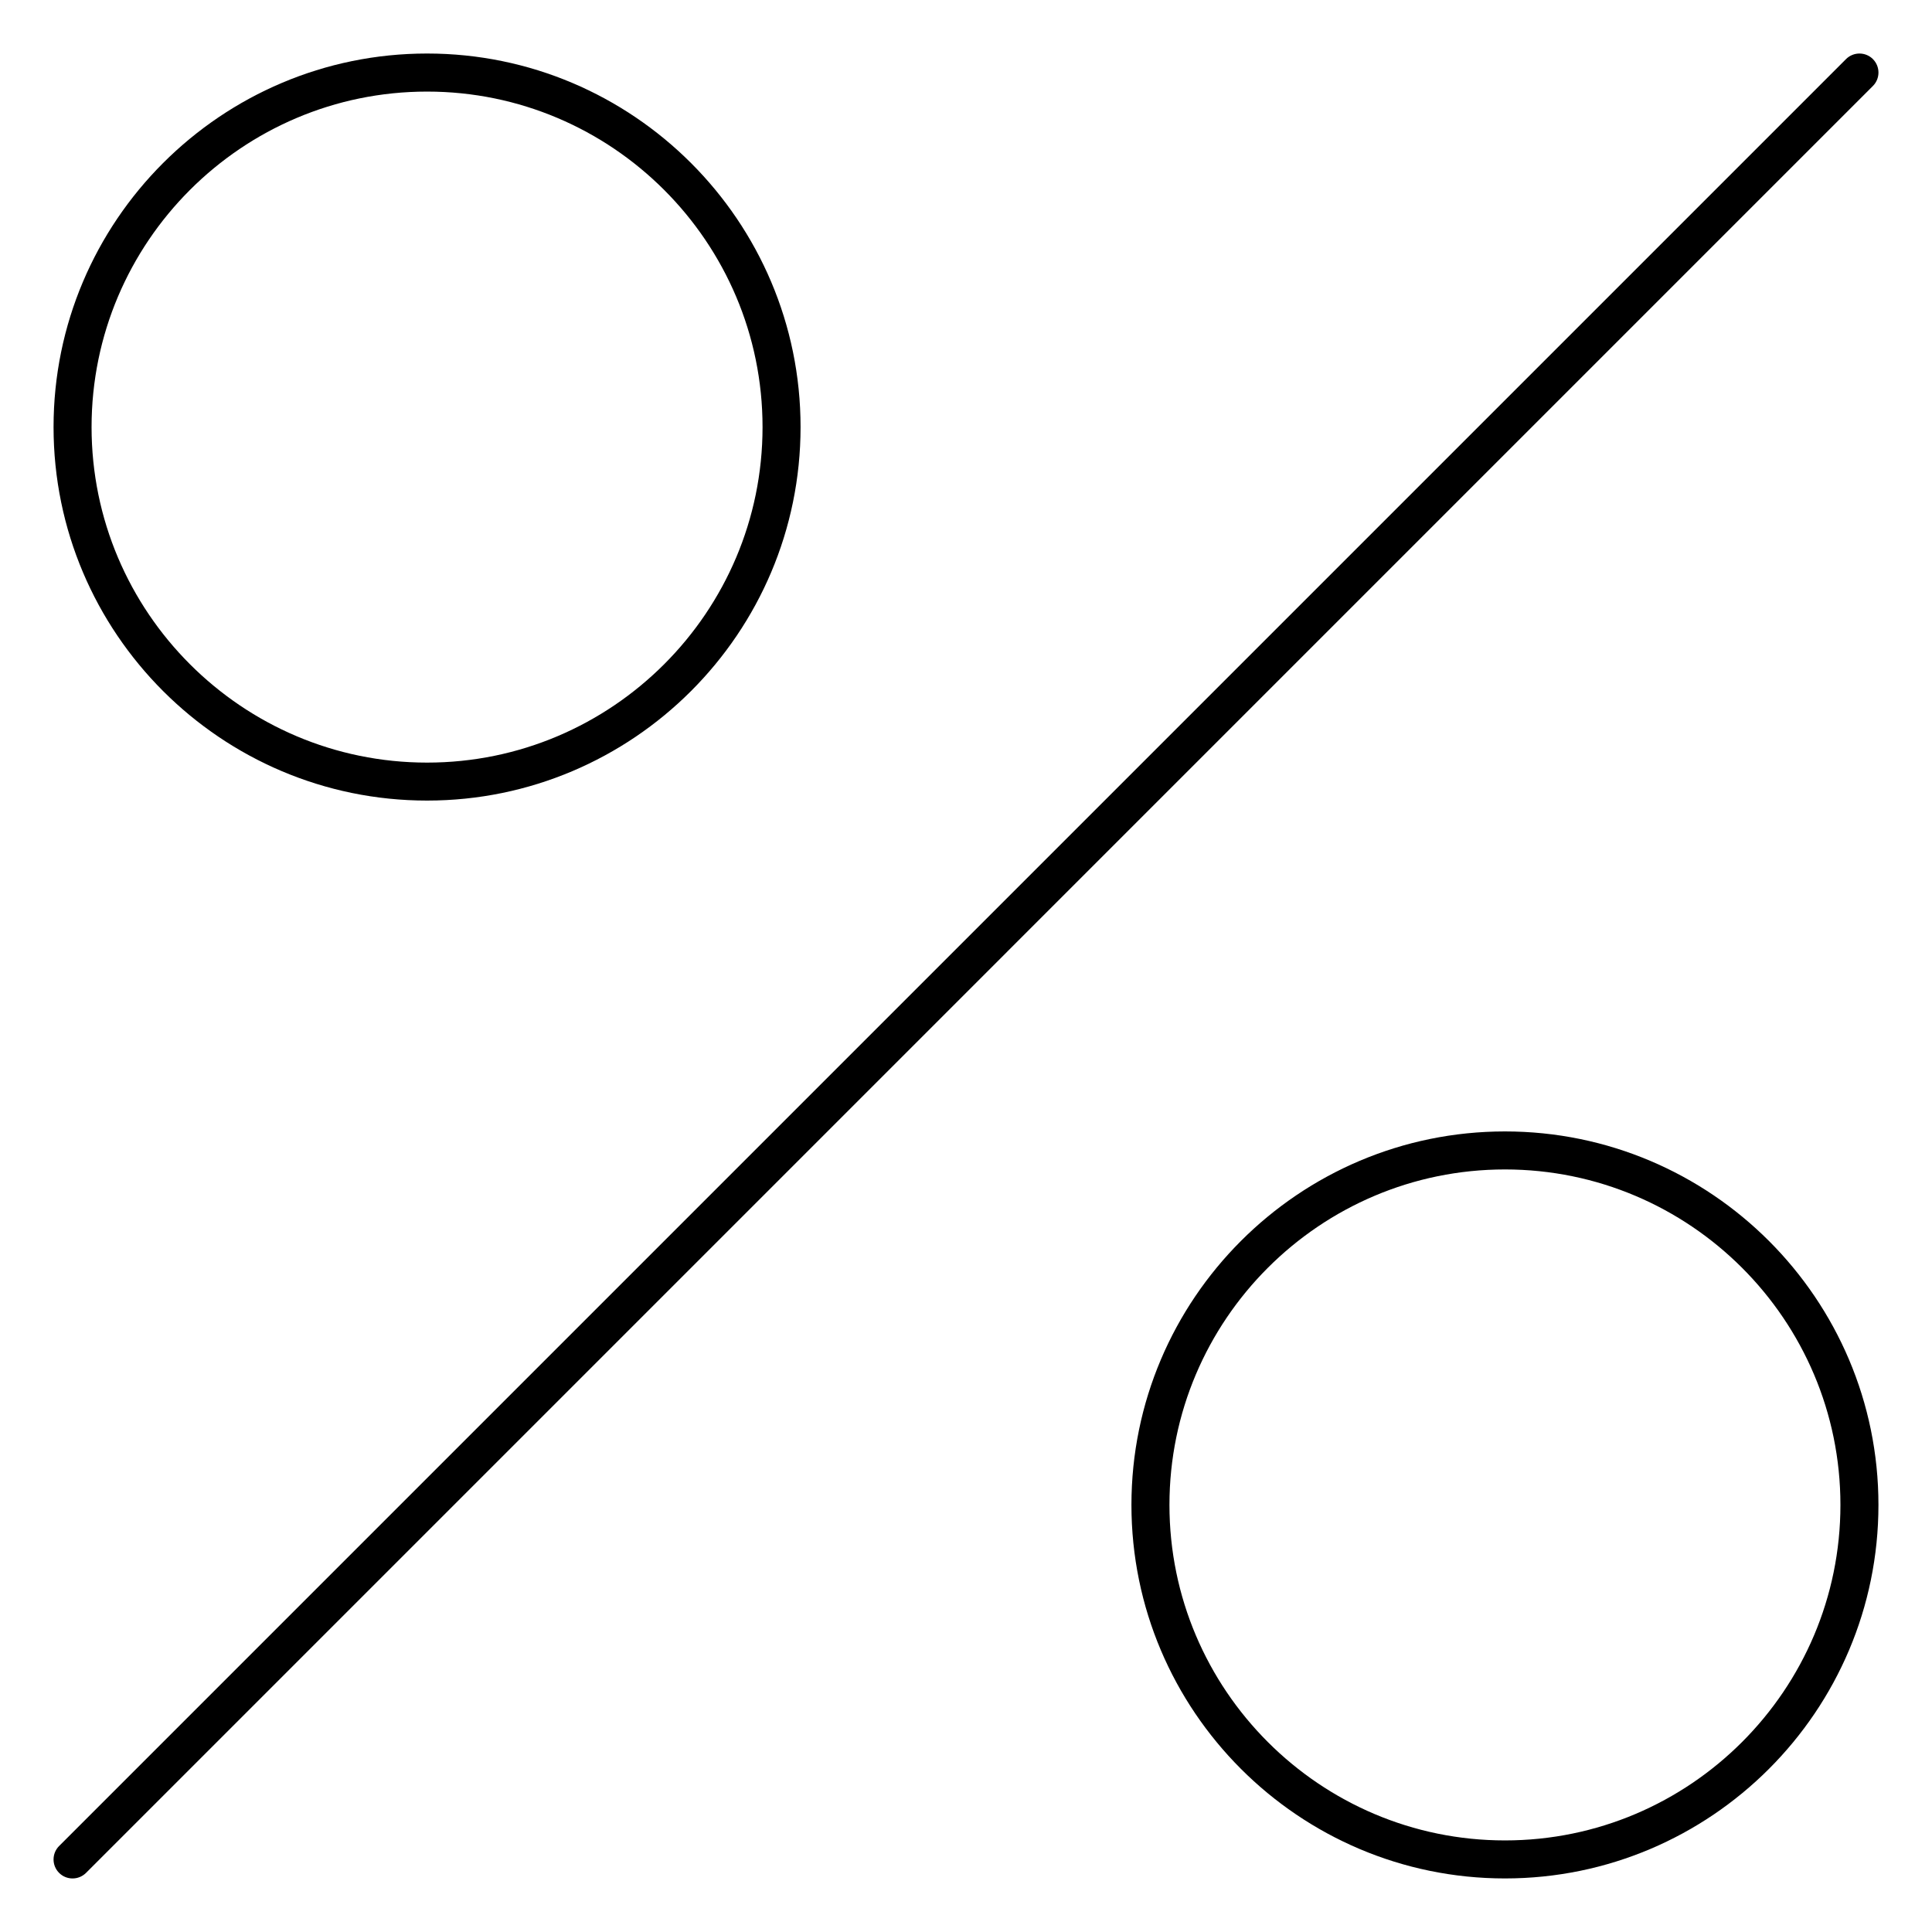
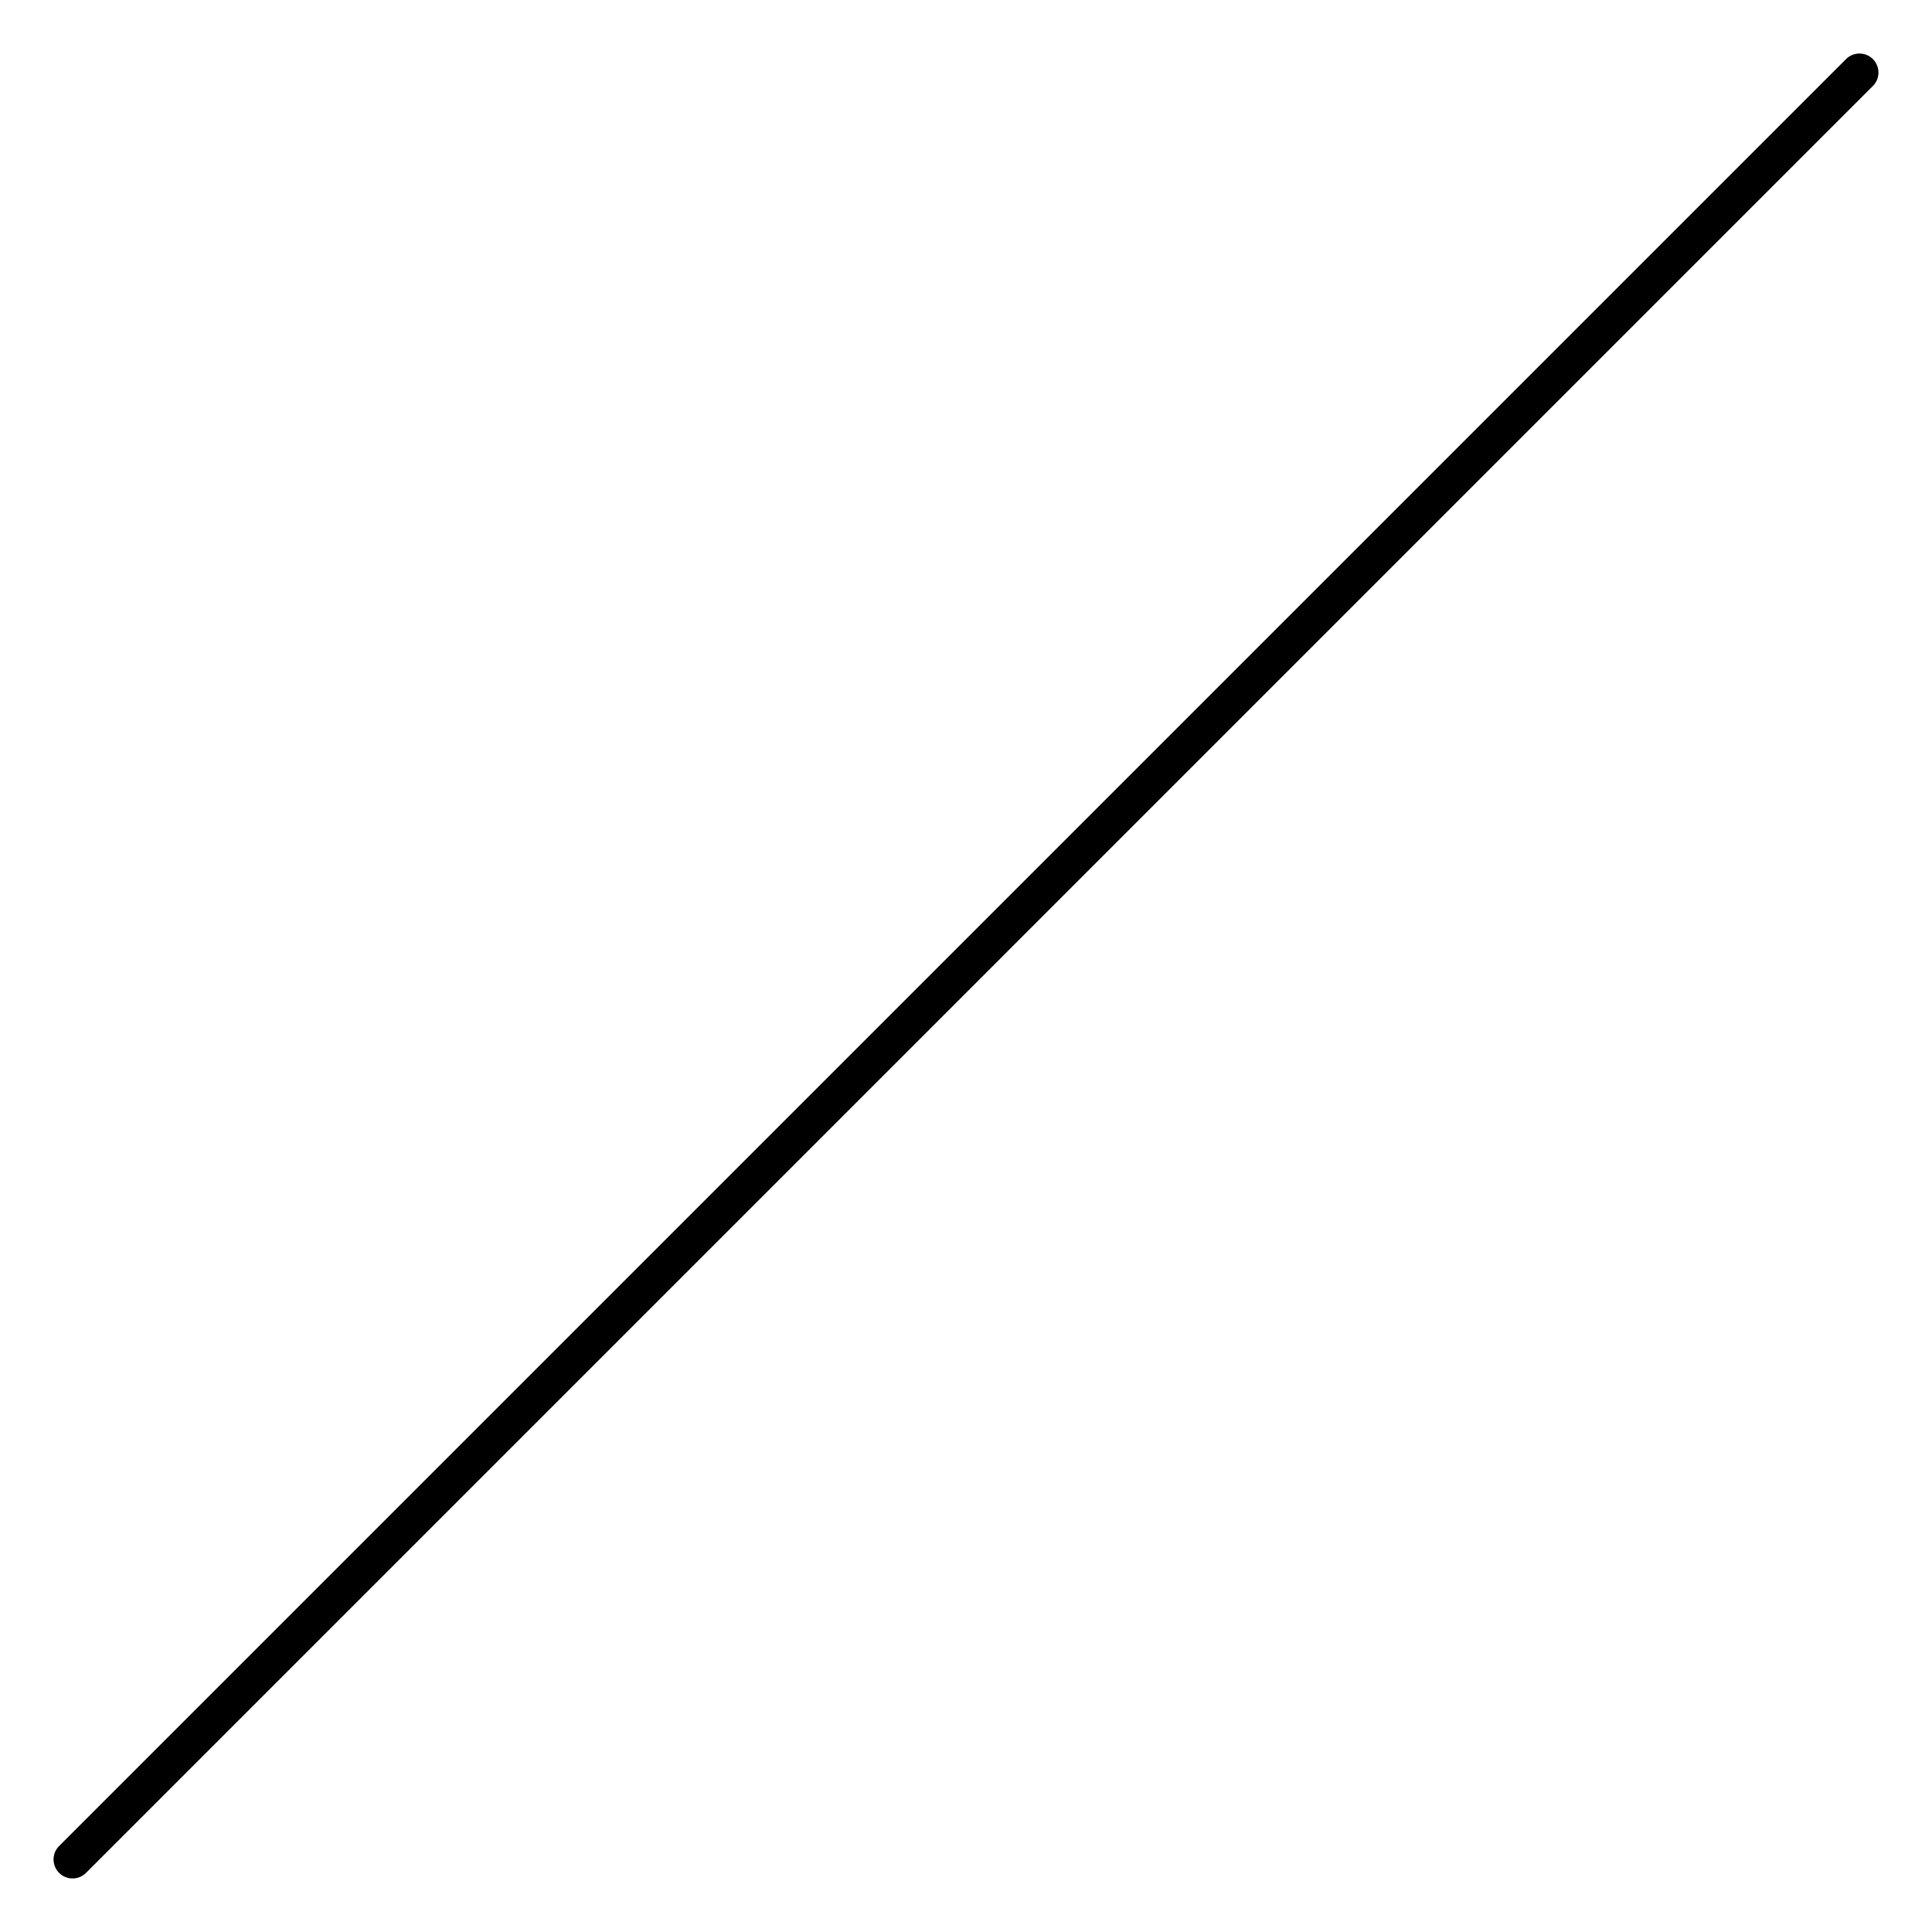
<svg xmlns="http://www.w3.org/2000/svg" fill="#000000" width="800px" height="800px" version="1.1" viewBox="144 144 512 512">
  <g>
    <path d="m640.34 159.66c-1.965-1.965-5.16-1.965-7.125 0l-473.55 473.55c-1.965 1.965-1.965 5.16 0 7.125 0.988 0.988 2.277 1.473 3.566 1.473 1.289 0 2.578-0.492 3.566-1.473l473.54-473.55c1.965-1.965 1.965-5.148 0-7.125z" />
-     <path d="m257.18 356.16c54.582 0 98.977-44.406 98.977-98.988s-44.406-98.988-98.977-98.988c-54.582 0-98.988 44.406-98.988 98.988s44.406 98.988 98.988 98.988zm0-187.89c49.02 0 88.902 39.883 88.902 88.914s-39.883 88.914-88.902 88.914c-49.031 0-88.914-39.883-88.914-88.914s39.883-88.914 88.914-88.914z" />
-     <path d="m542.83 443.84c-54.582 0-98.988 44.395-98.988 98.977 0 54.582 44.406 98.988 98.988 98.988s98.977-44.406 98.977-98.988c0.004-54.582-44.395-98.977-98.977-98.977zm0 187.89c-49.02 0-88.914-39.891-88.914-88.914 0-49.02 39.891-88.902 88.914-88.902 49.02 0 88.902 39.883 88.902 88.902 0 49.023-39.883 88.914-88.902 88.914z" />
  </g>
</svg>